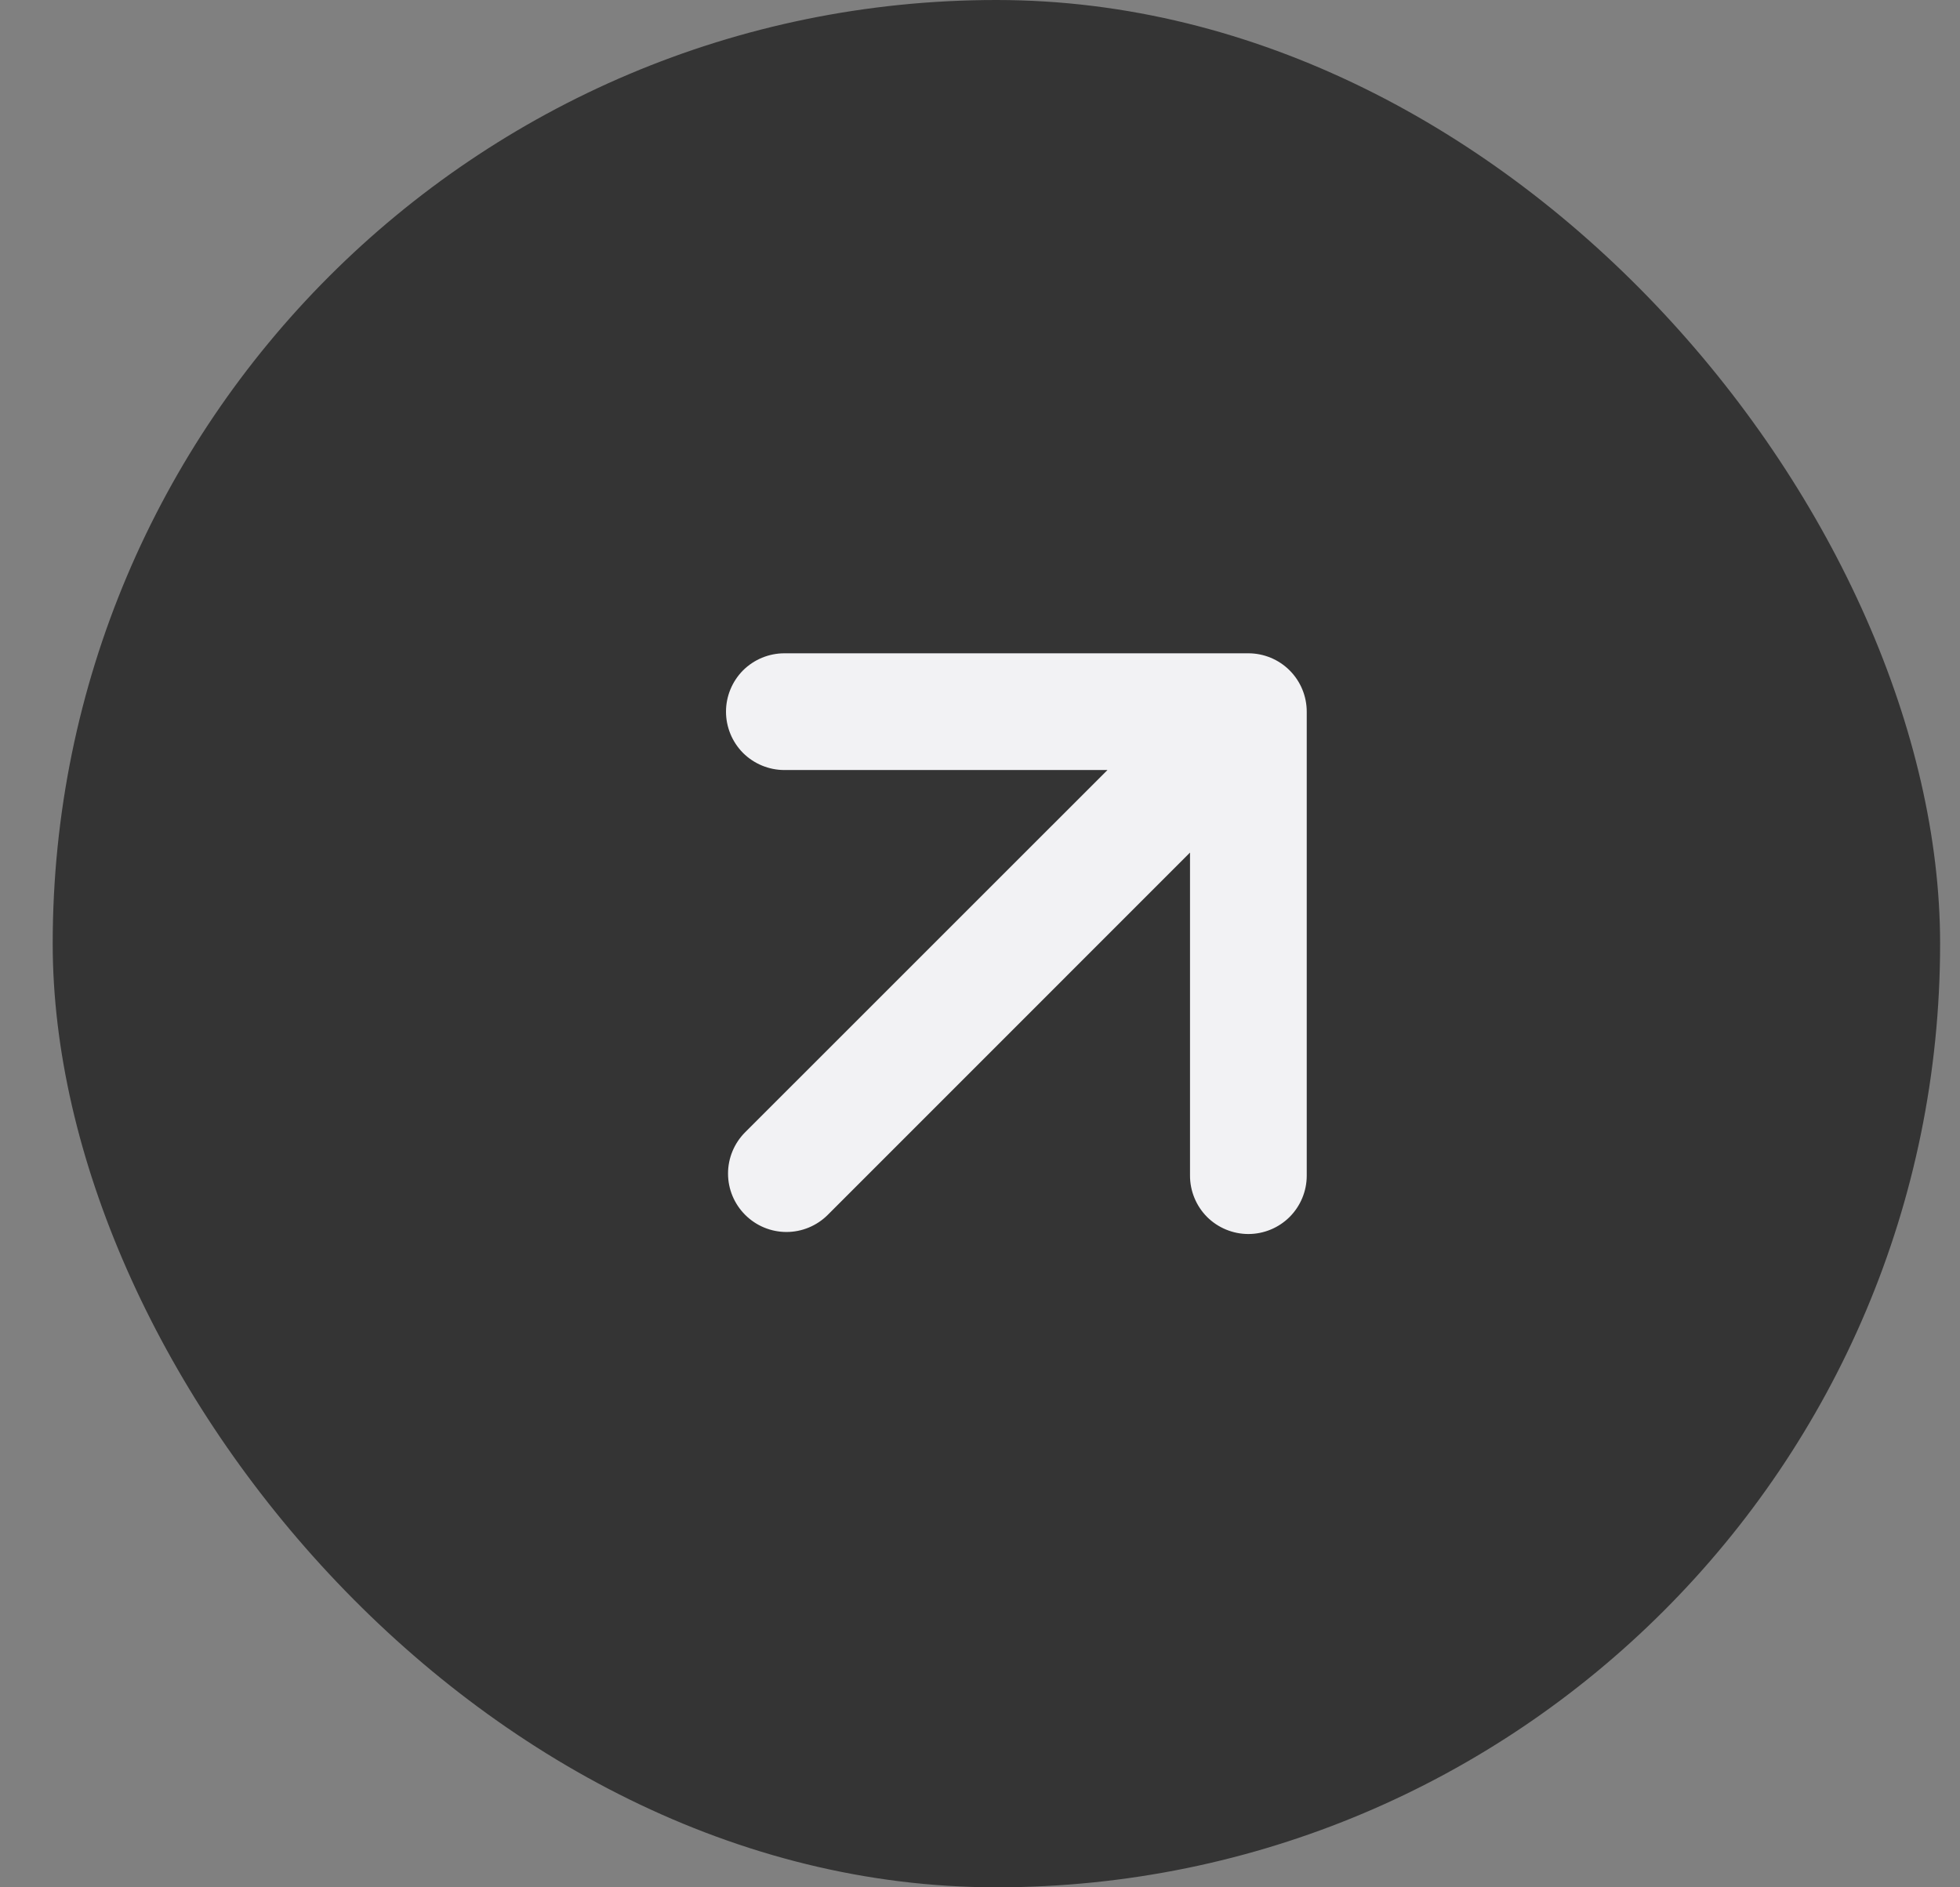
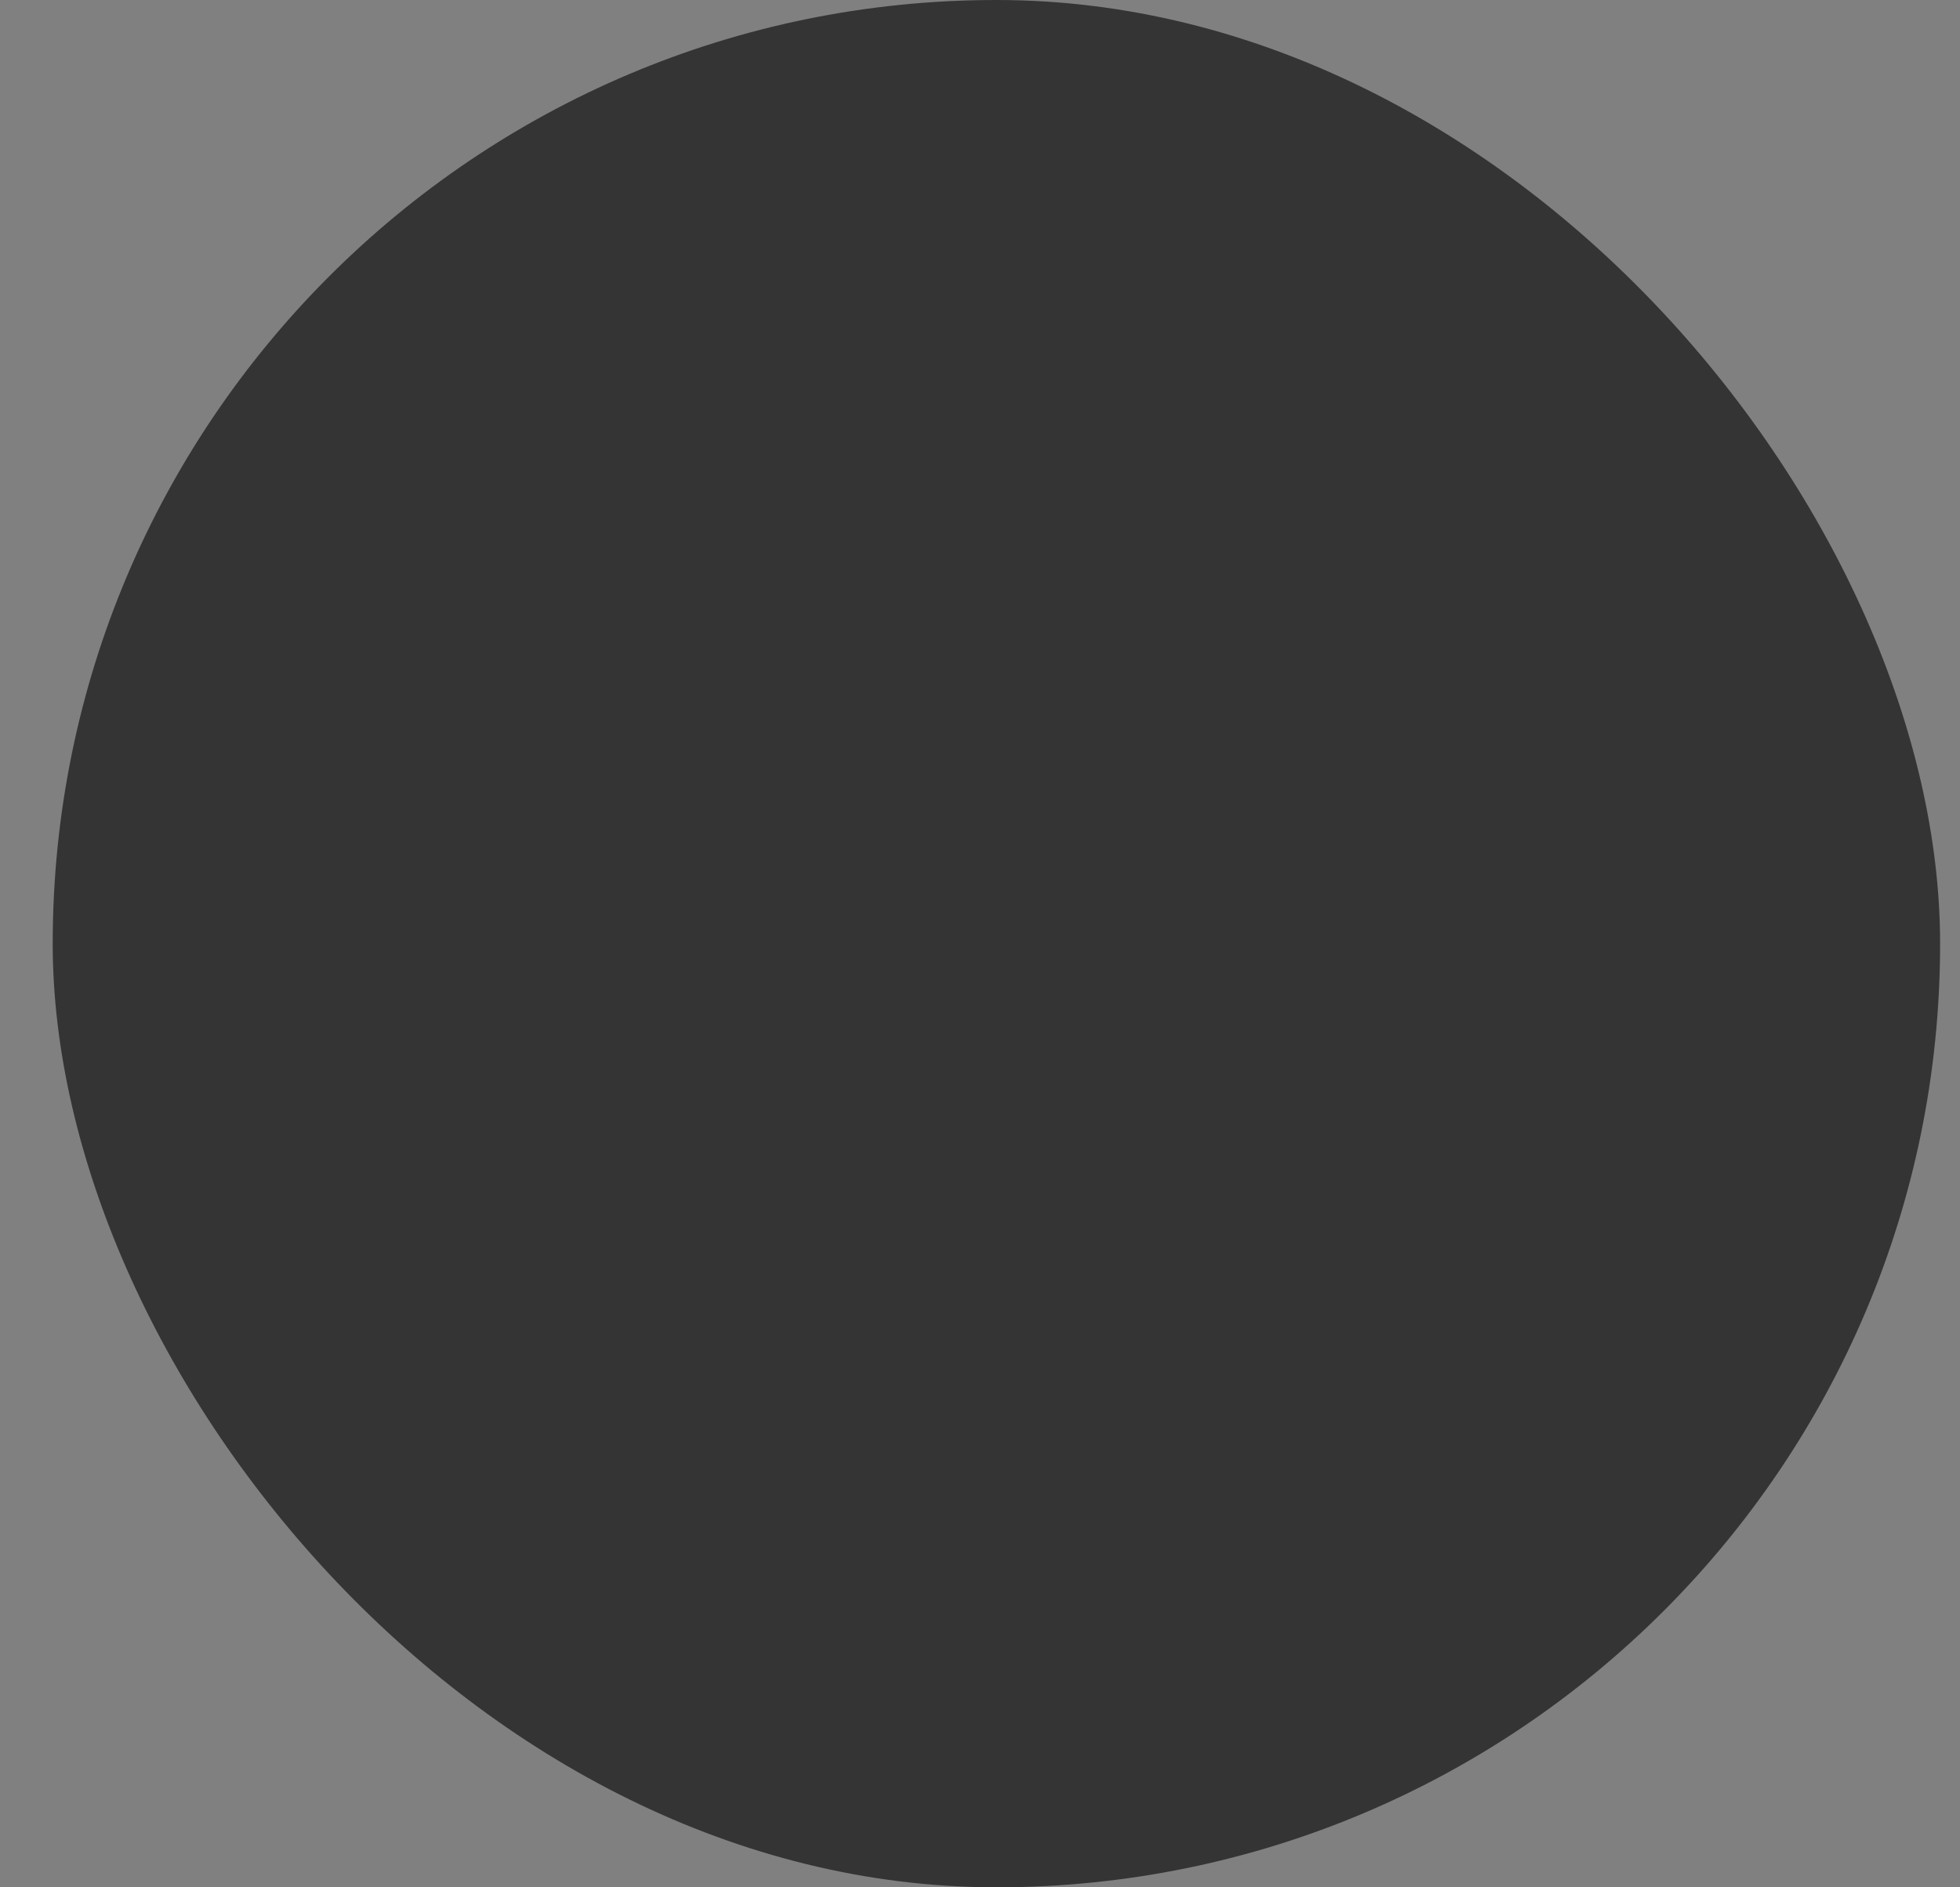
<svg xmlns="http://www.w3.org/2000/svg" width="27" height="26" viewBox="0 0 27 26" fill="none">
  <rect x="0" y="0" width="27" height="26" fill="#808080" stroke="none" />
  <rect x="0.726" width="26" height="26" rx="13" fill="#343434" />
-   <path fill-rule="evenodd" clip-rule="evenodd" d="M10.265 15.598C10.114 15.749 10.029 15.954 10.029 16.167C10.029 16.381 10.114 16.585 10.265 16.736C10.416 16.887 10.62 16.972 10.834 16.972C11.047 16.972 11.252 16.887 11.403 16.736L16.393 11.745L16.393 16.196C16.393 16.409 16.478 16.614 16.628 16.765C16.779 16.915 16.984 17 17.197 17C17.41 17 17.615 16.915 17.765 16.765C17.916 16.614 18.001 16.409 18.001 16.196L18.001 9.804C18.001 9.591 17.916 9.386 17.765 9.235C17.615 9.085 17.41 9 17.197 9L10.805 9C10.592 9 10.387 9.085 10.236 9.235C10.086 9.386 10.001 9.591 10.001 9.804C10.001 10.017 10.086 10.222 10.236 10.373C10.387 10.523 10.592 10.608 10.805 10.608L15.256 10.608L10.265 15.598Z" fill="#F2F2F4" />
</svg>